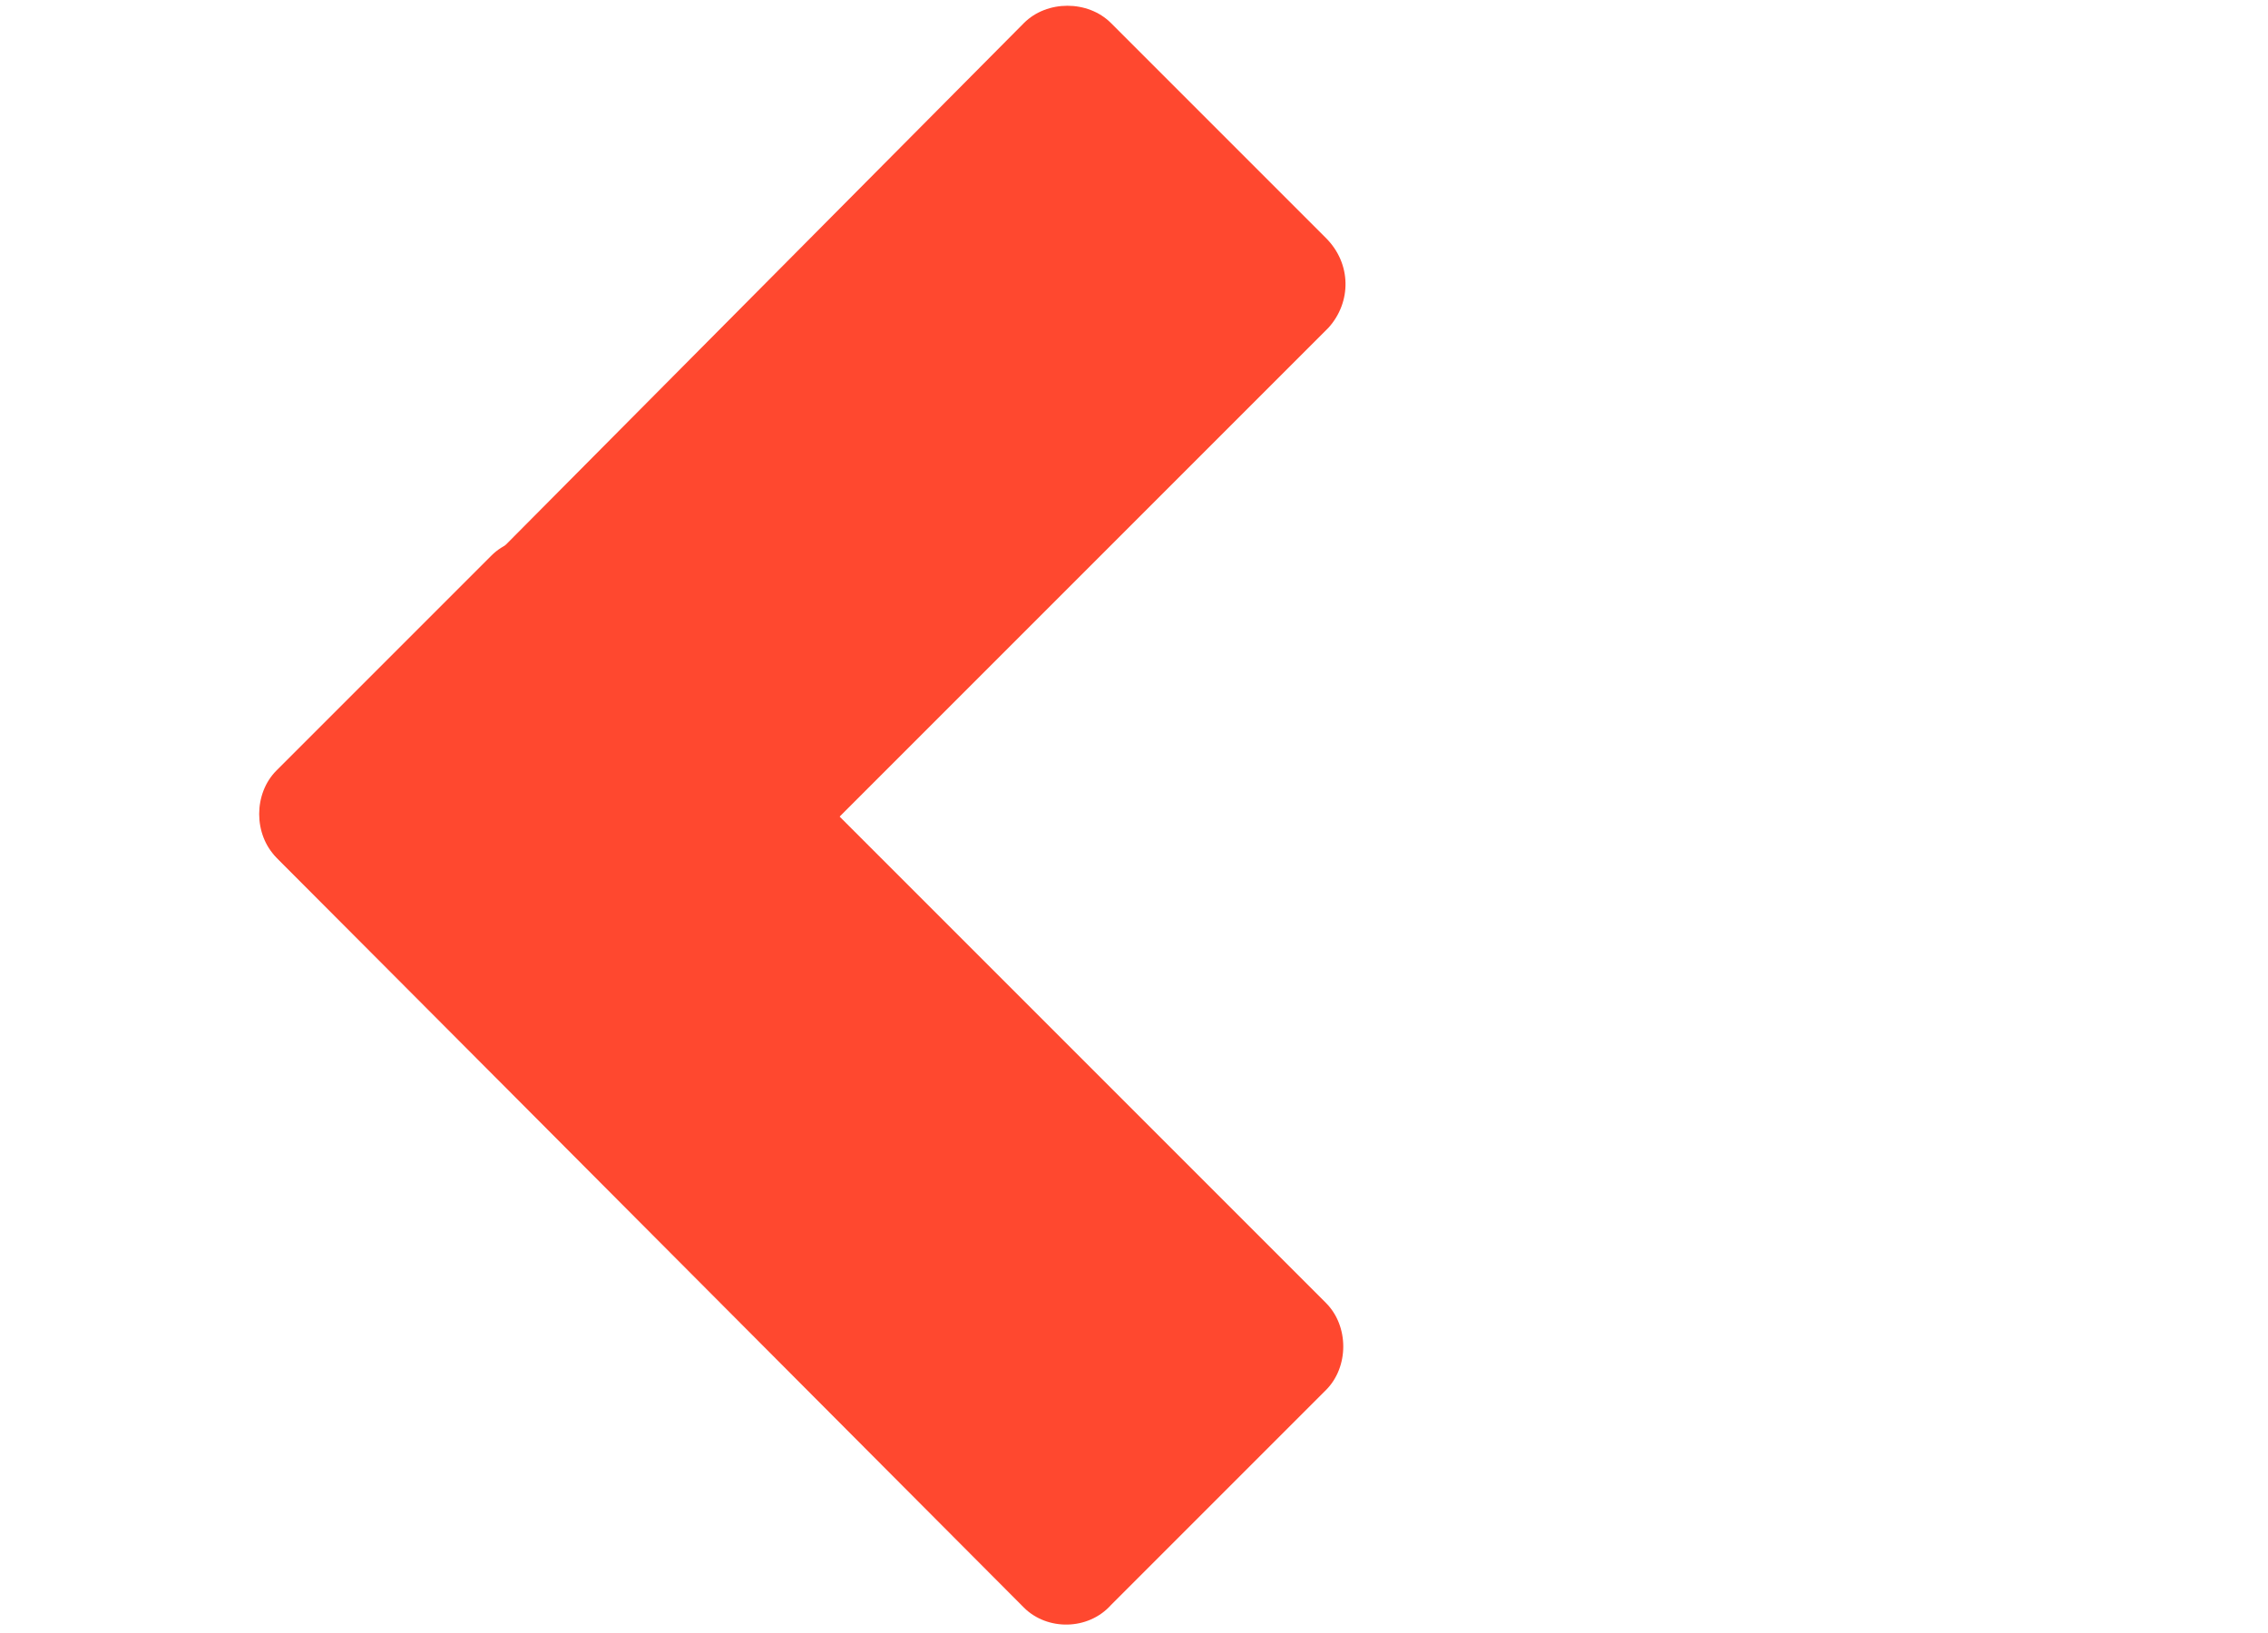
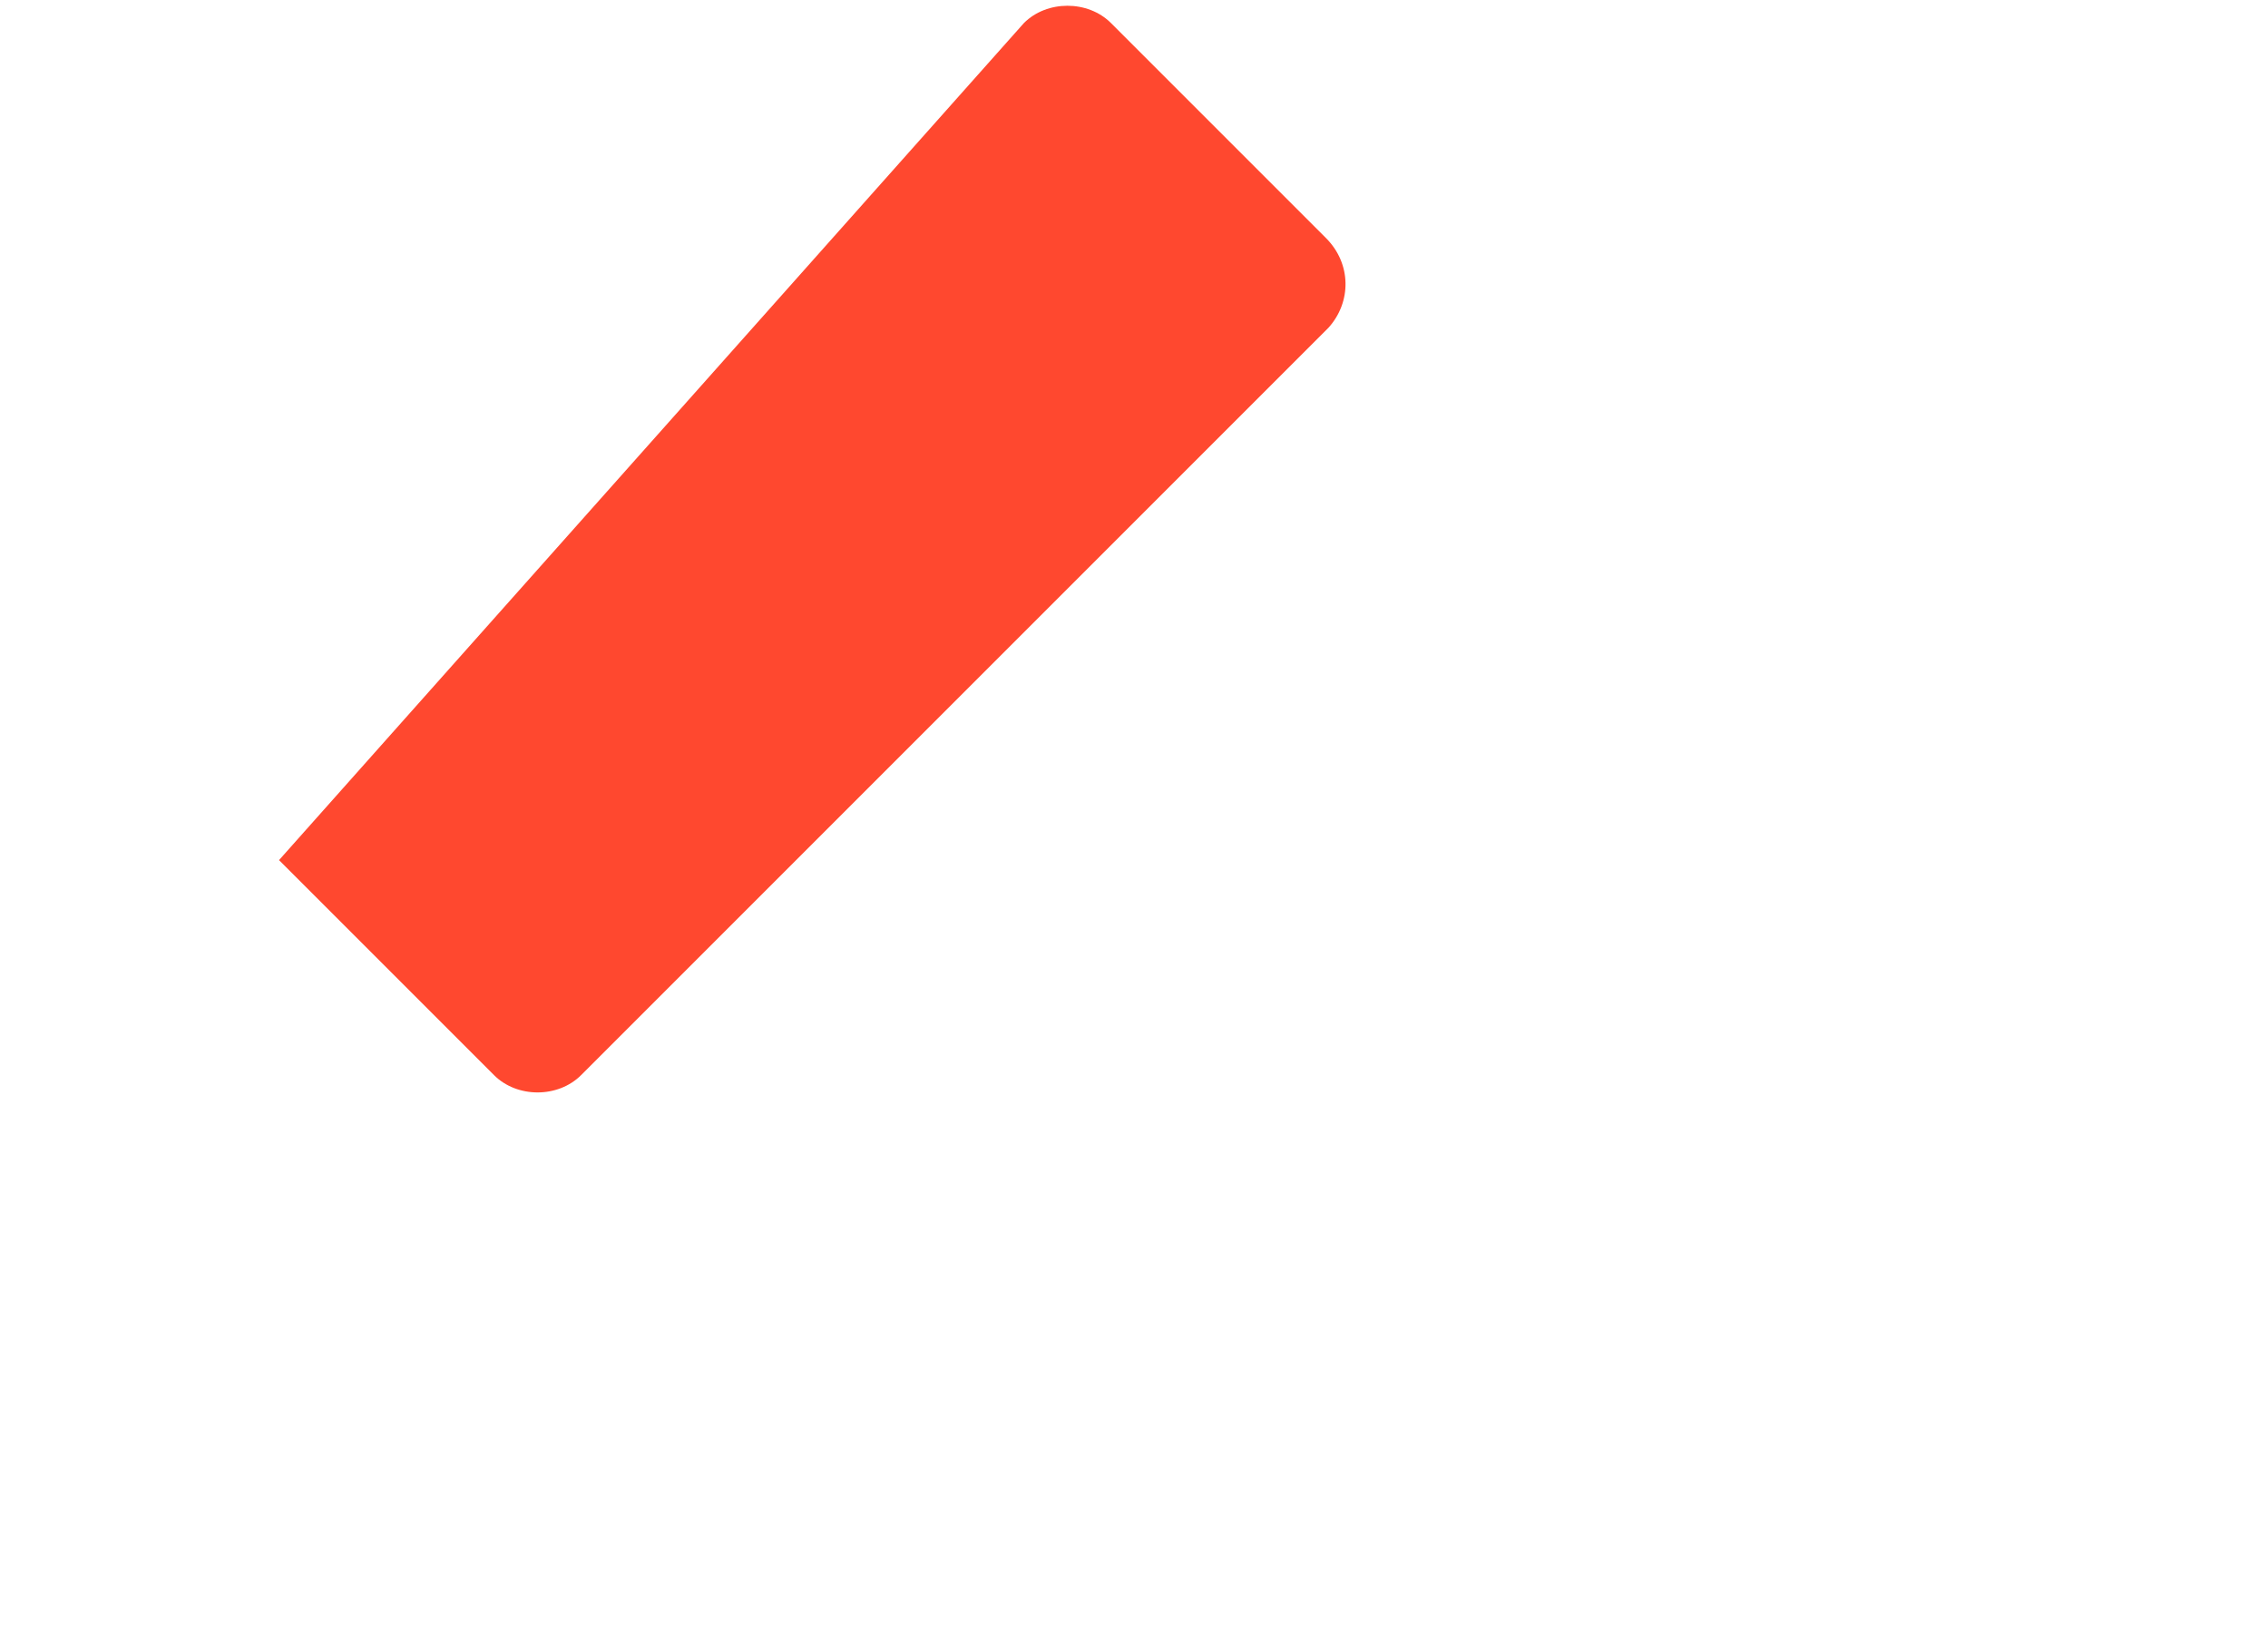
<svg xmlns="http://www.w3.org/2000/svg" version="1.1" id="Calque_1" x="0px" y="0px" viewBox="0 0 88.6 63.8" style="enable-background:new 0 0 88.6 63.8;" xml:space="preserve">
  <style type="text/css">
	.st0{fill:#FF482F;}
</style>
-   <path class="st0" d="M51.9,12.8L22.7,42c-0.9,0.9-2.5,0.9-3.4,0l-8.4-8.4c-0.9-0.9-0.9-2.5,0-3.4L40,0.9c0.9-0.9,2.5-0.9,3.4,0  l8.4,8.4C52.8,10.3,52.8,11.8,51.9,12.8z" />
-   <path class="st0" d="M40,62.8L10.8,33.5c-0.9-0.9-0.9-2.5,0-3.4l8.4-8.4c0.9-0.9,2.5-0.9,3.4,0l29.2,29.2c0.9,0.9,0.9,2.5,0,3.4  l-8.4,8.4C42.5,63.7,40.9,63.7,40,62.8z" />
+   <path class="st0" d="M51.9,12.8L22.7,42c-0.9,0.9-2.5,0.9-3.4,0l-8.4-8.4L40,0.9c0.9-0.9,2.5-0.9,3.4,0  l8.4,8.4C52.8,10.3,52.8,11.8,51.9,12.8z" />
</svg>